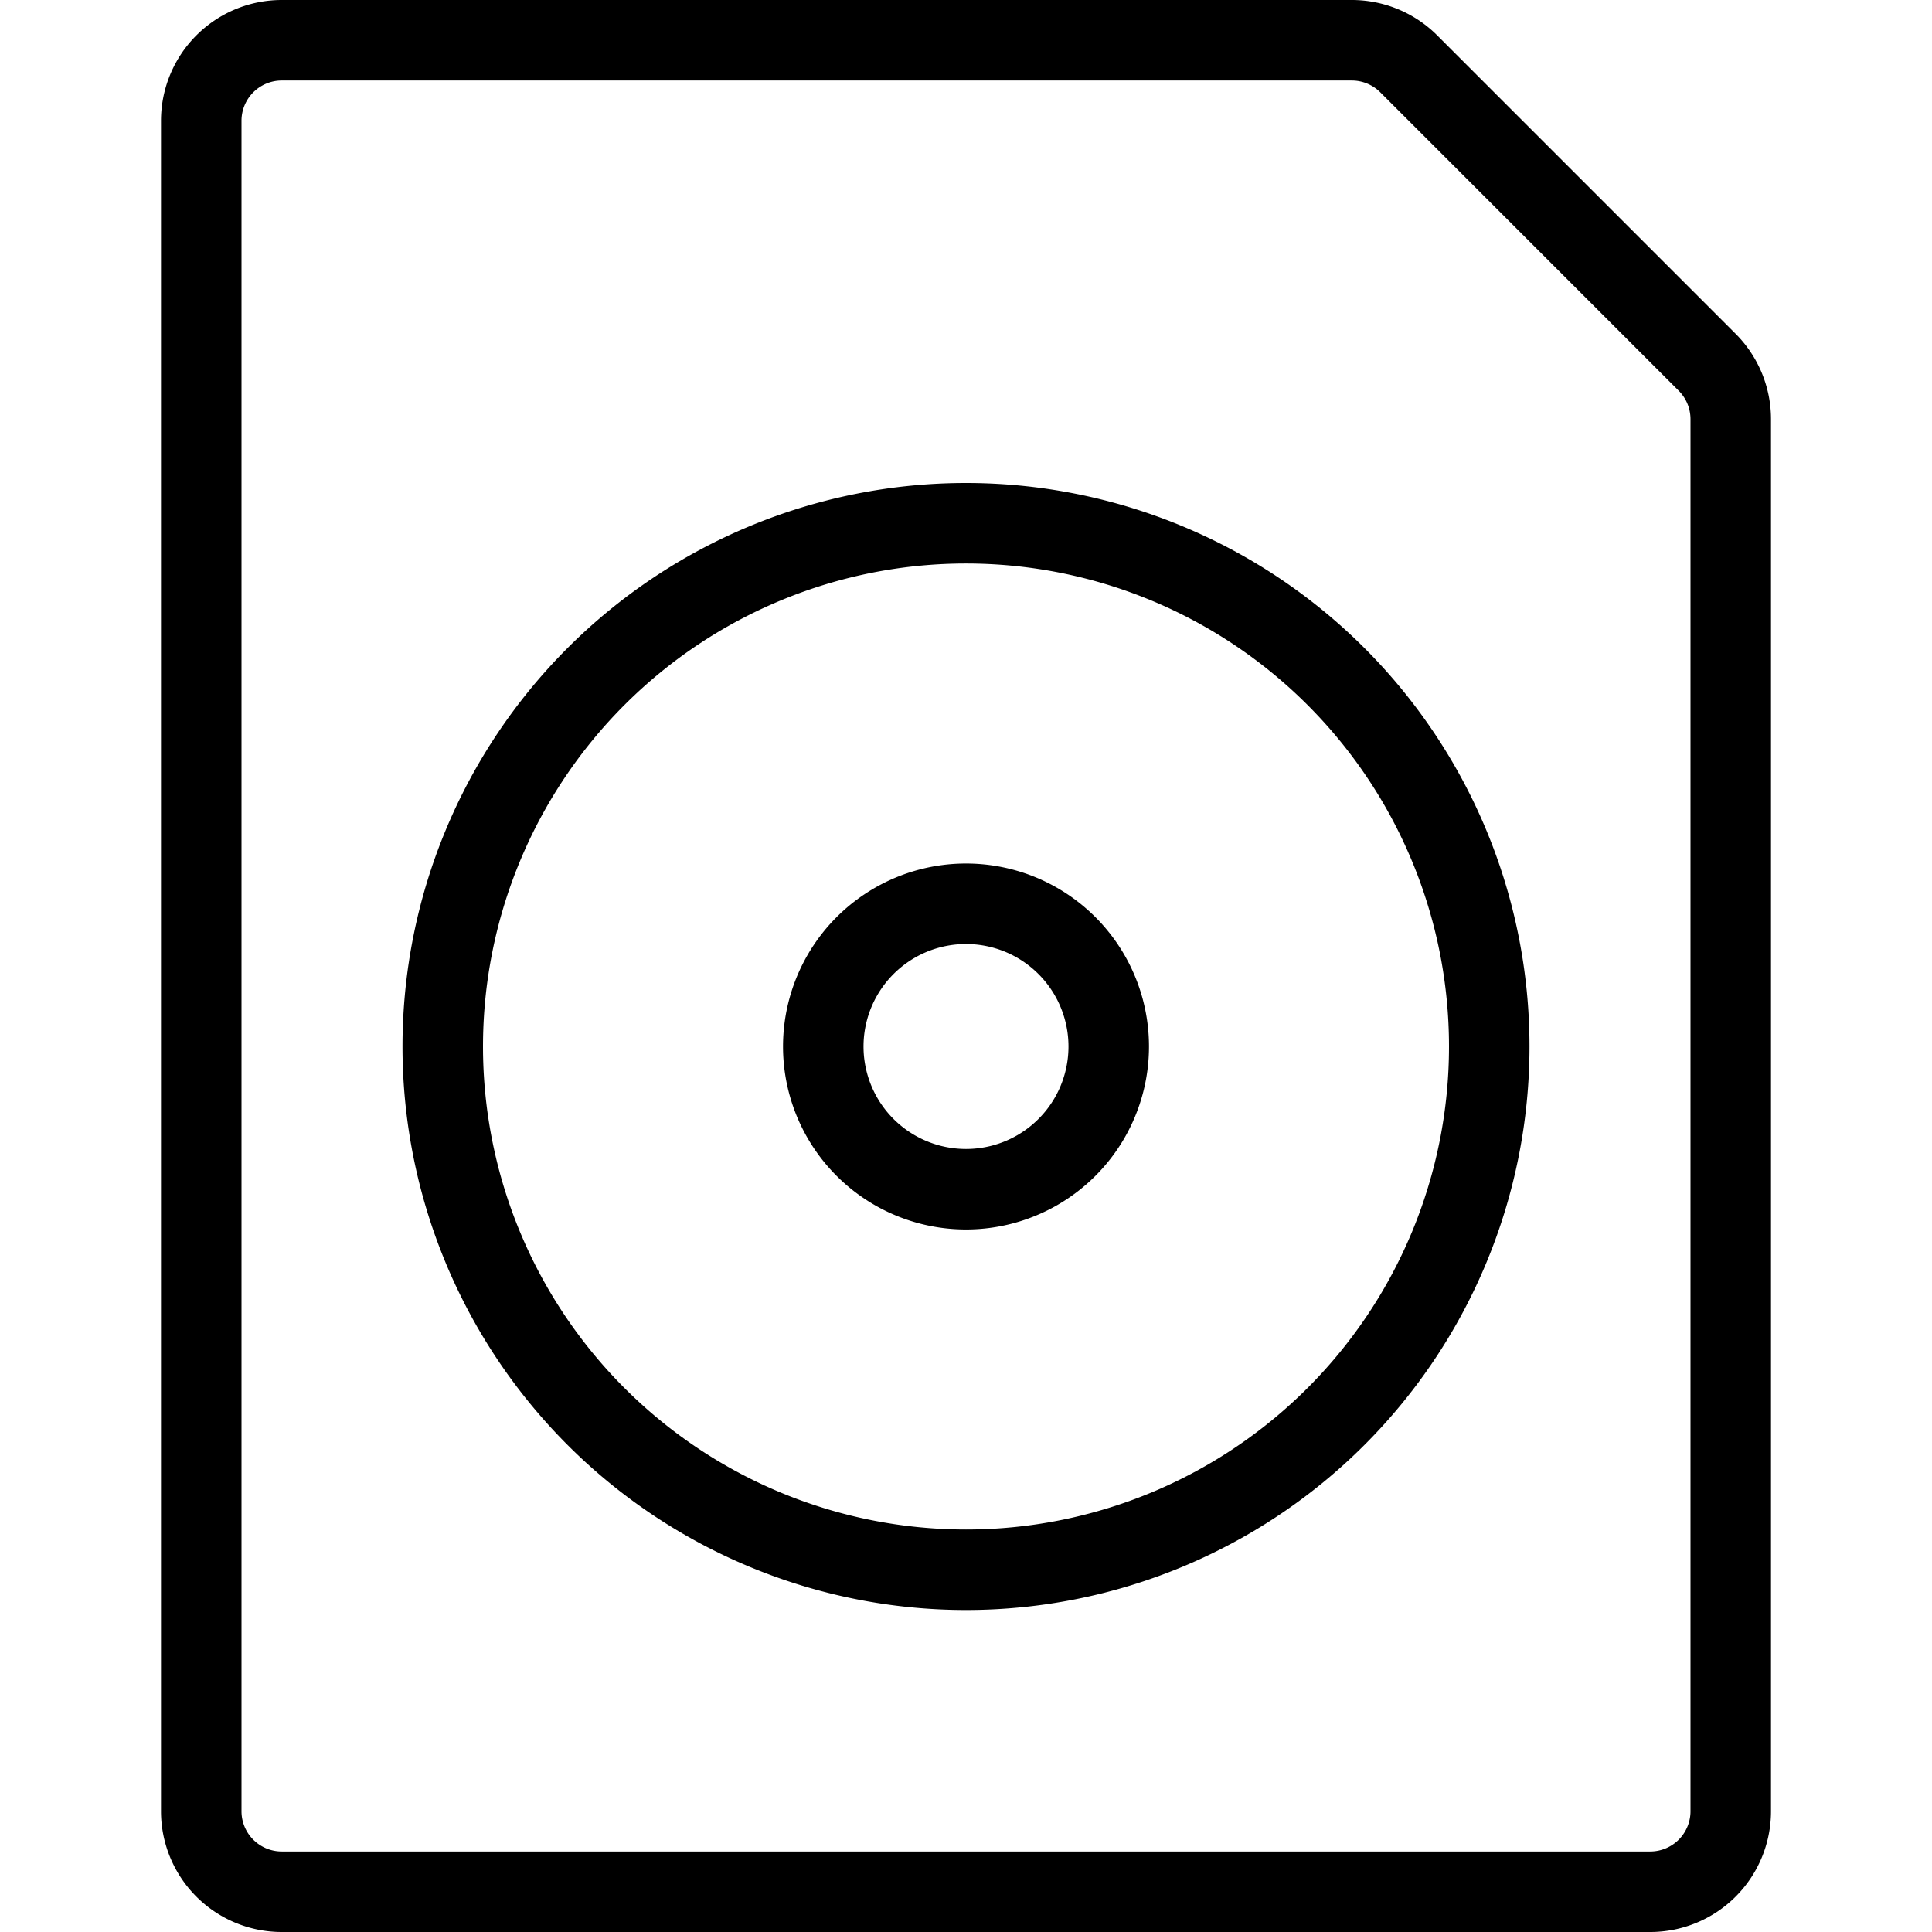
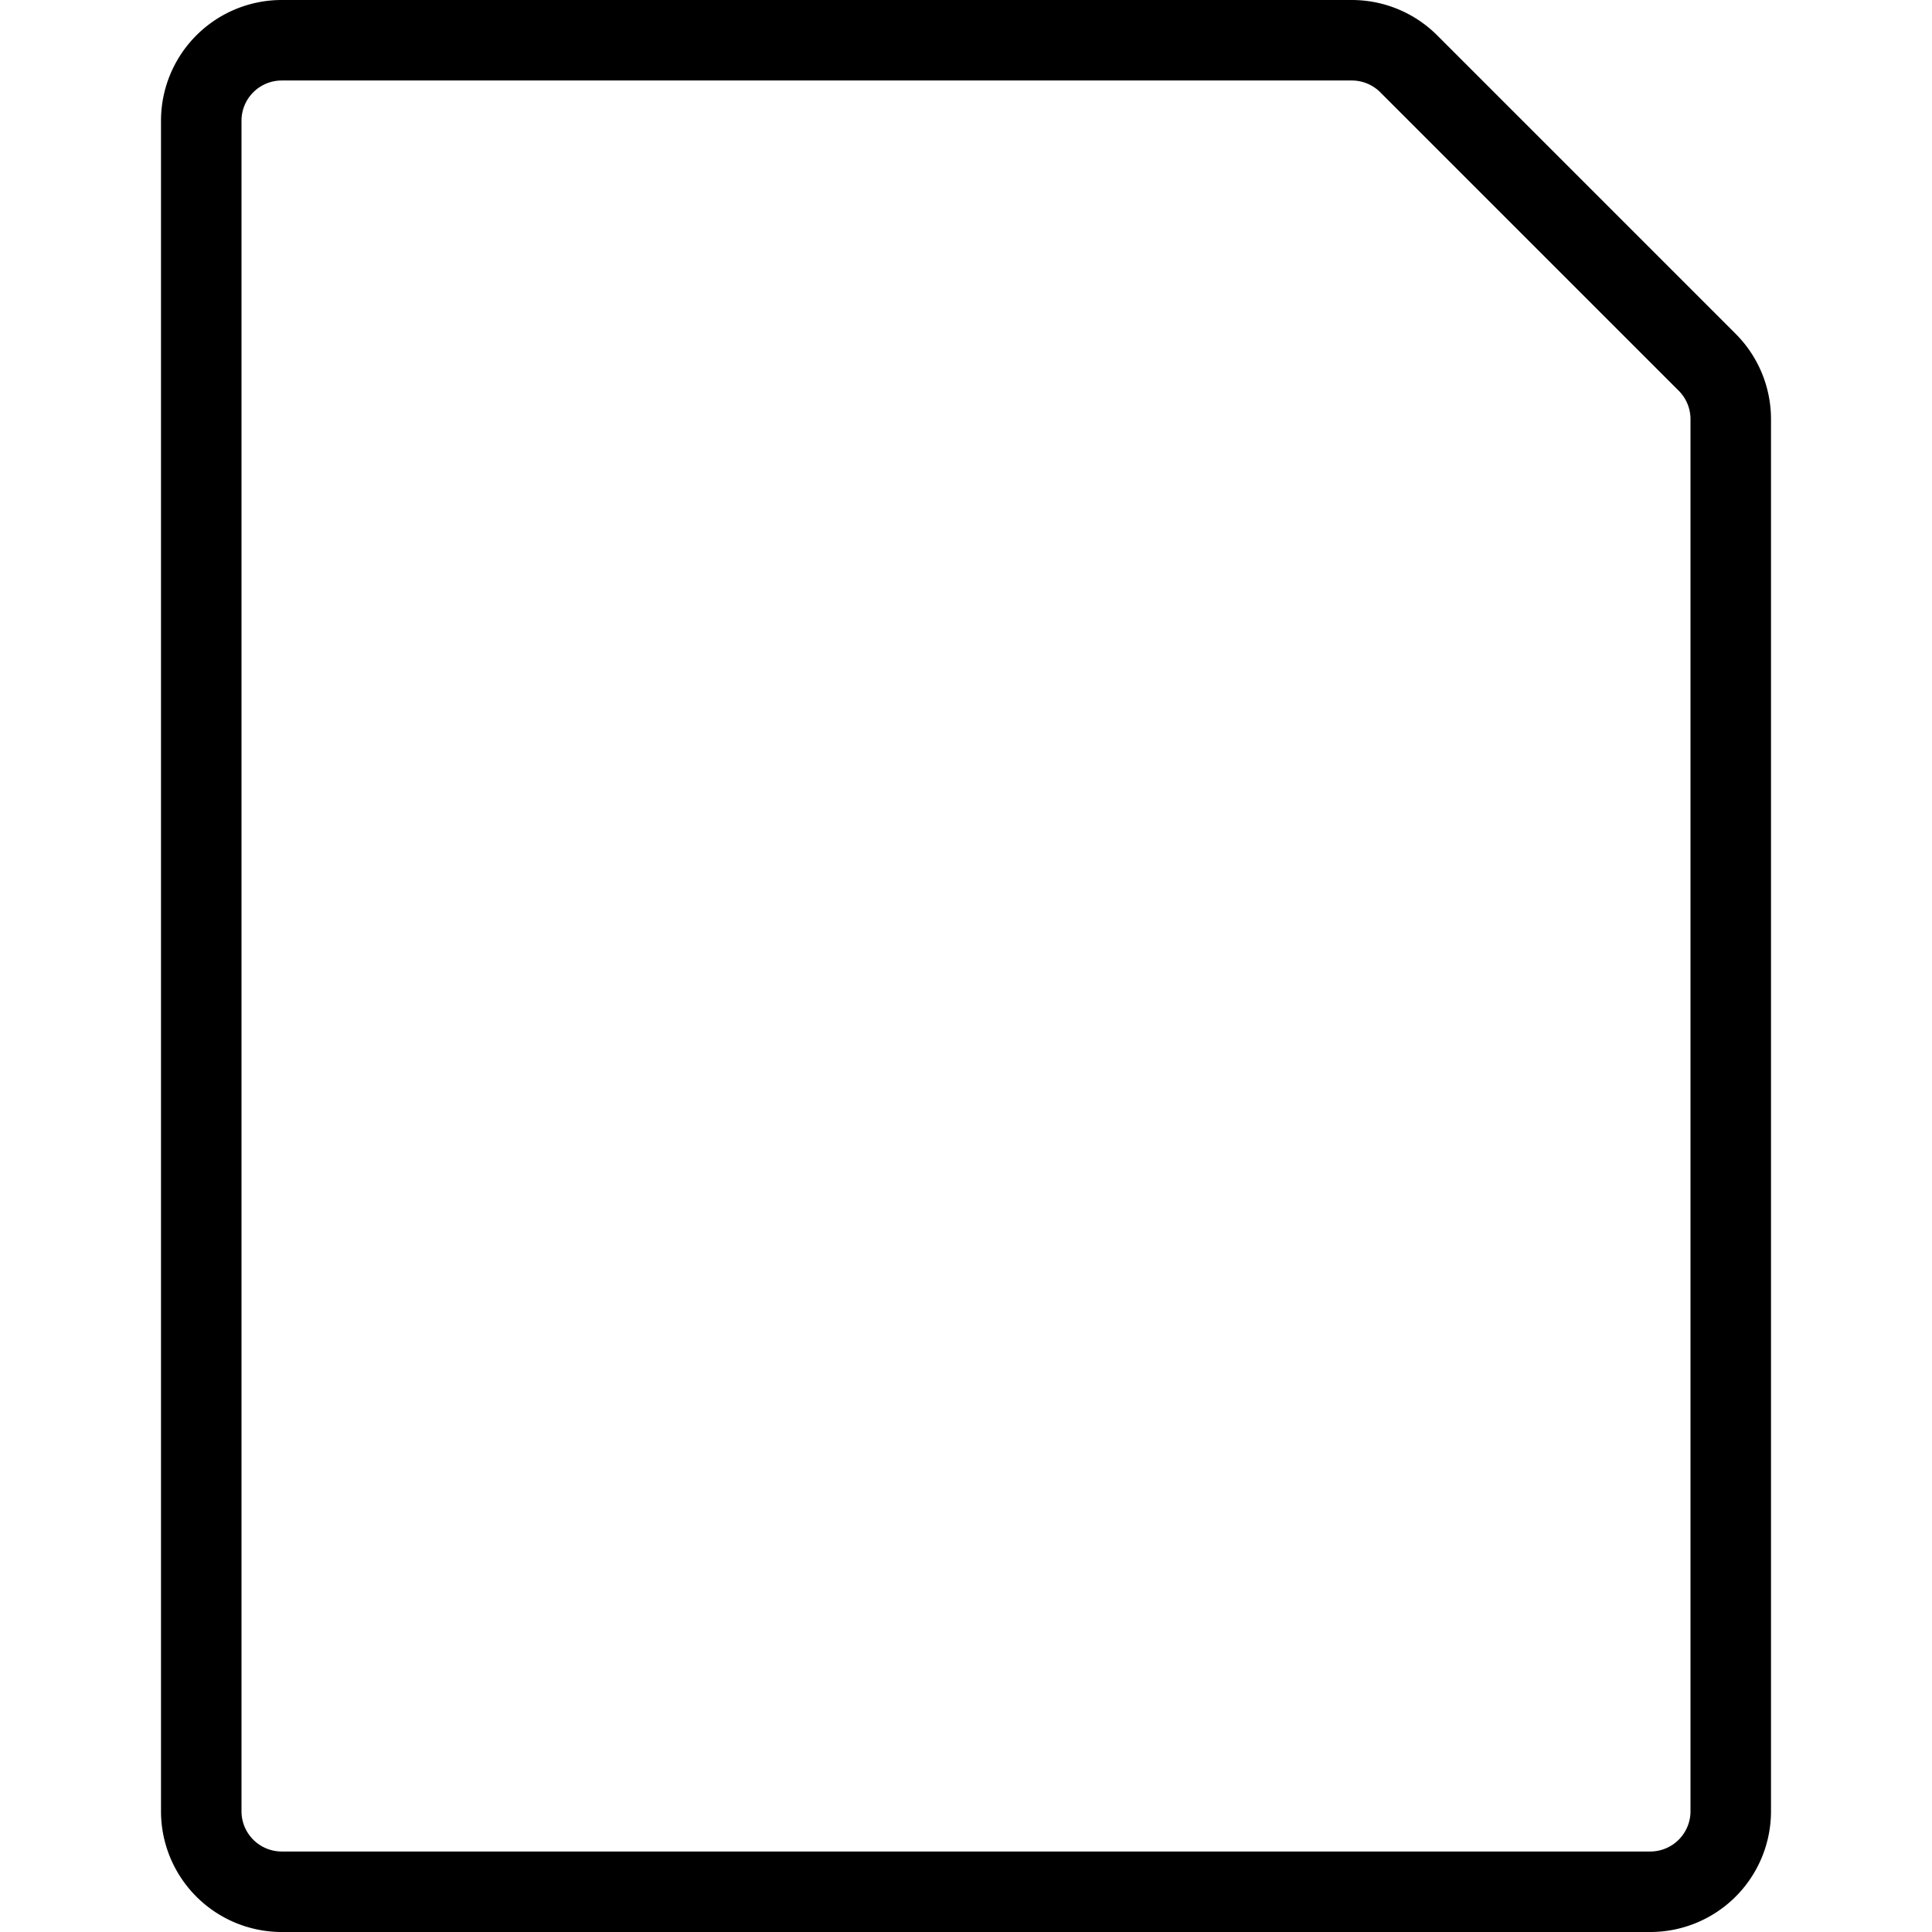
<svg xmlns="http://www.w3.org/2000/svg" viewBox="0 0 24 24">
  <g transform="matrix(1,0,0,1,0,0)">
    <path d="M21.207,4.5a1,1,0,0,1,.293.707V22.5a1,1,0,0,1-1,1H3.5a1,1,0,0,1-1-1V1.5a1,1,0,0,1,1-1H16.793A1,1,0,0,1,17.5.793Z" fill="none" stroke="#000000" stroke-linecap="round" stroke-linejoin="round" />
-     <path d="M5.500 13.000 A6.500 6.500 0 1 0 18.500 13.000 A6.500 6.500 0 1 0 5.500 13.000 Z" fill="none" stroke="#000000" stroke-linecap="round" stroke-linejoin="round" />
-     <path d="M10.227 13.000 A1.773 1.773 0 1 0 13.773 13.000 A1.773 1.773 0 1 0 10.227 13.000 Z" fill="none" stroke="#000000" stroke-linecap="round" stroke-linejoin="round" />
  </g>
</svg>